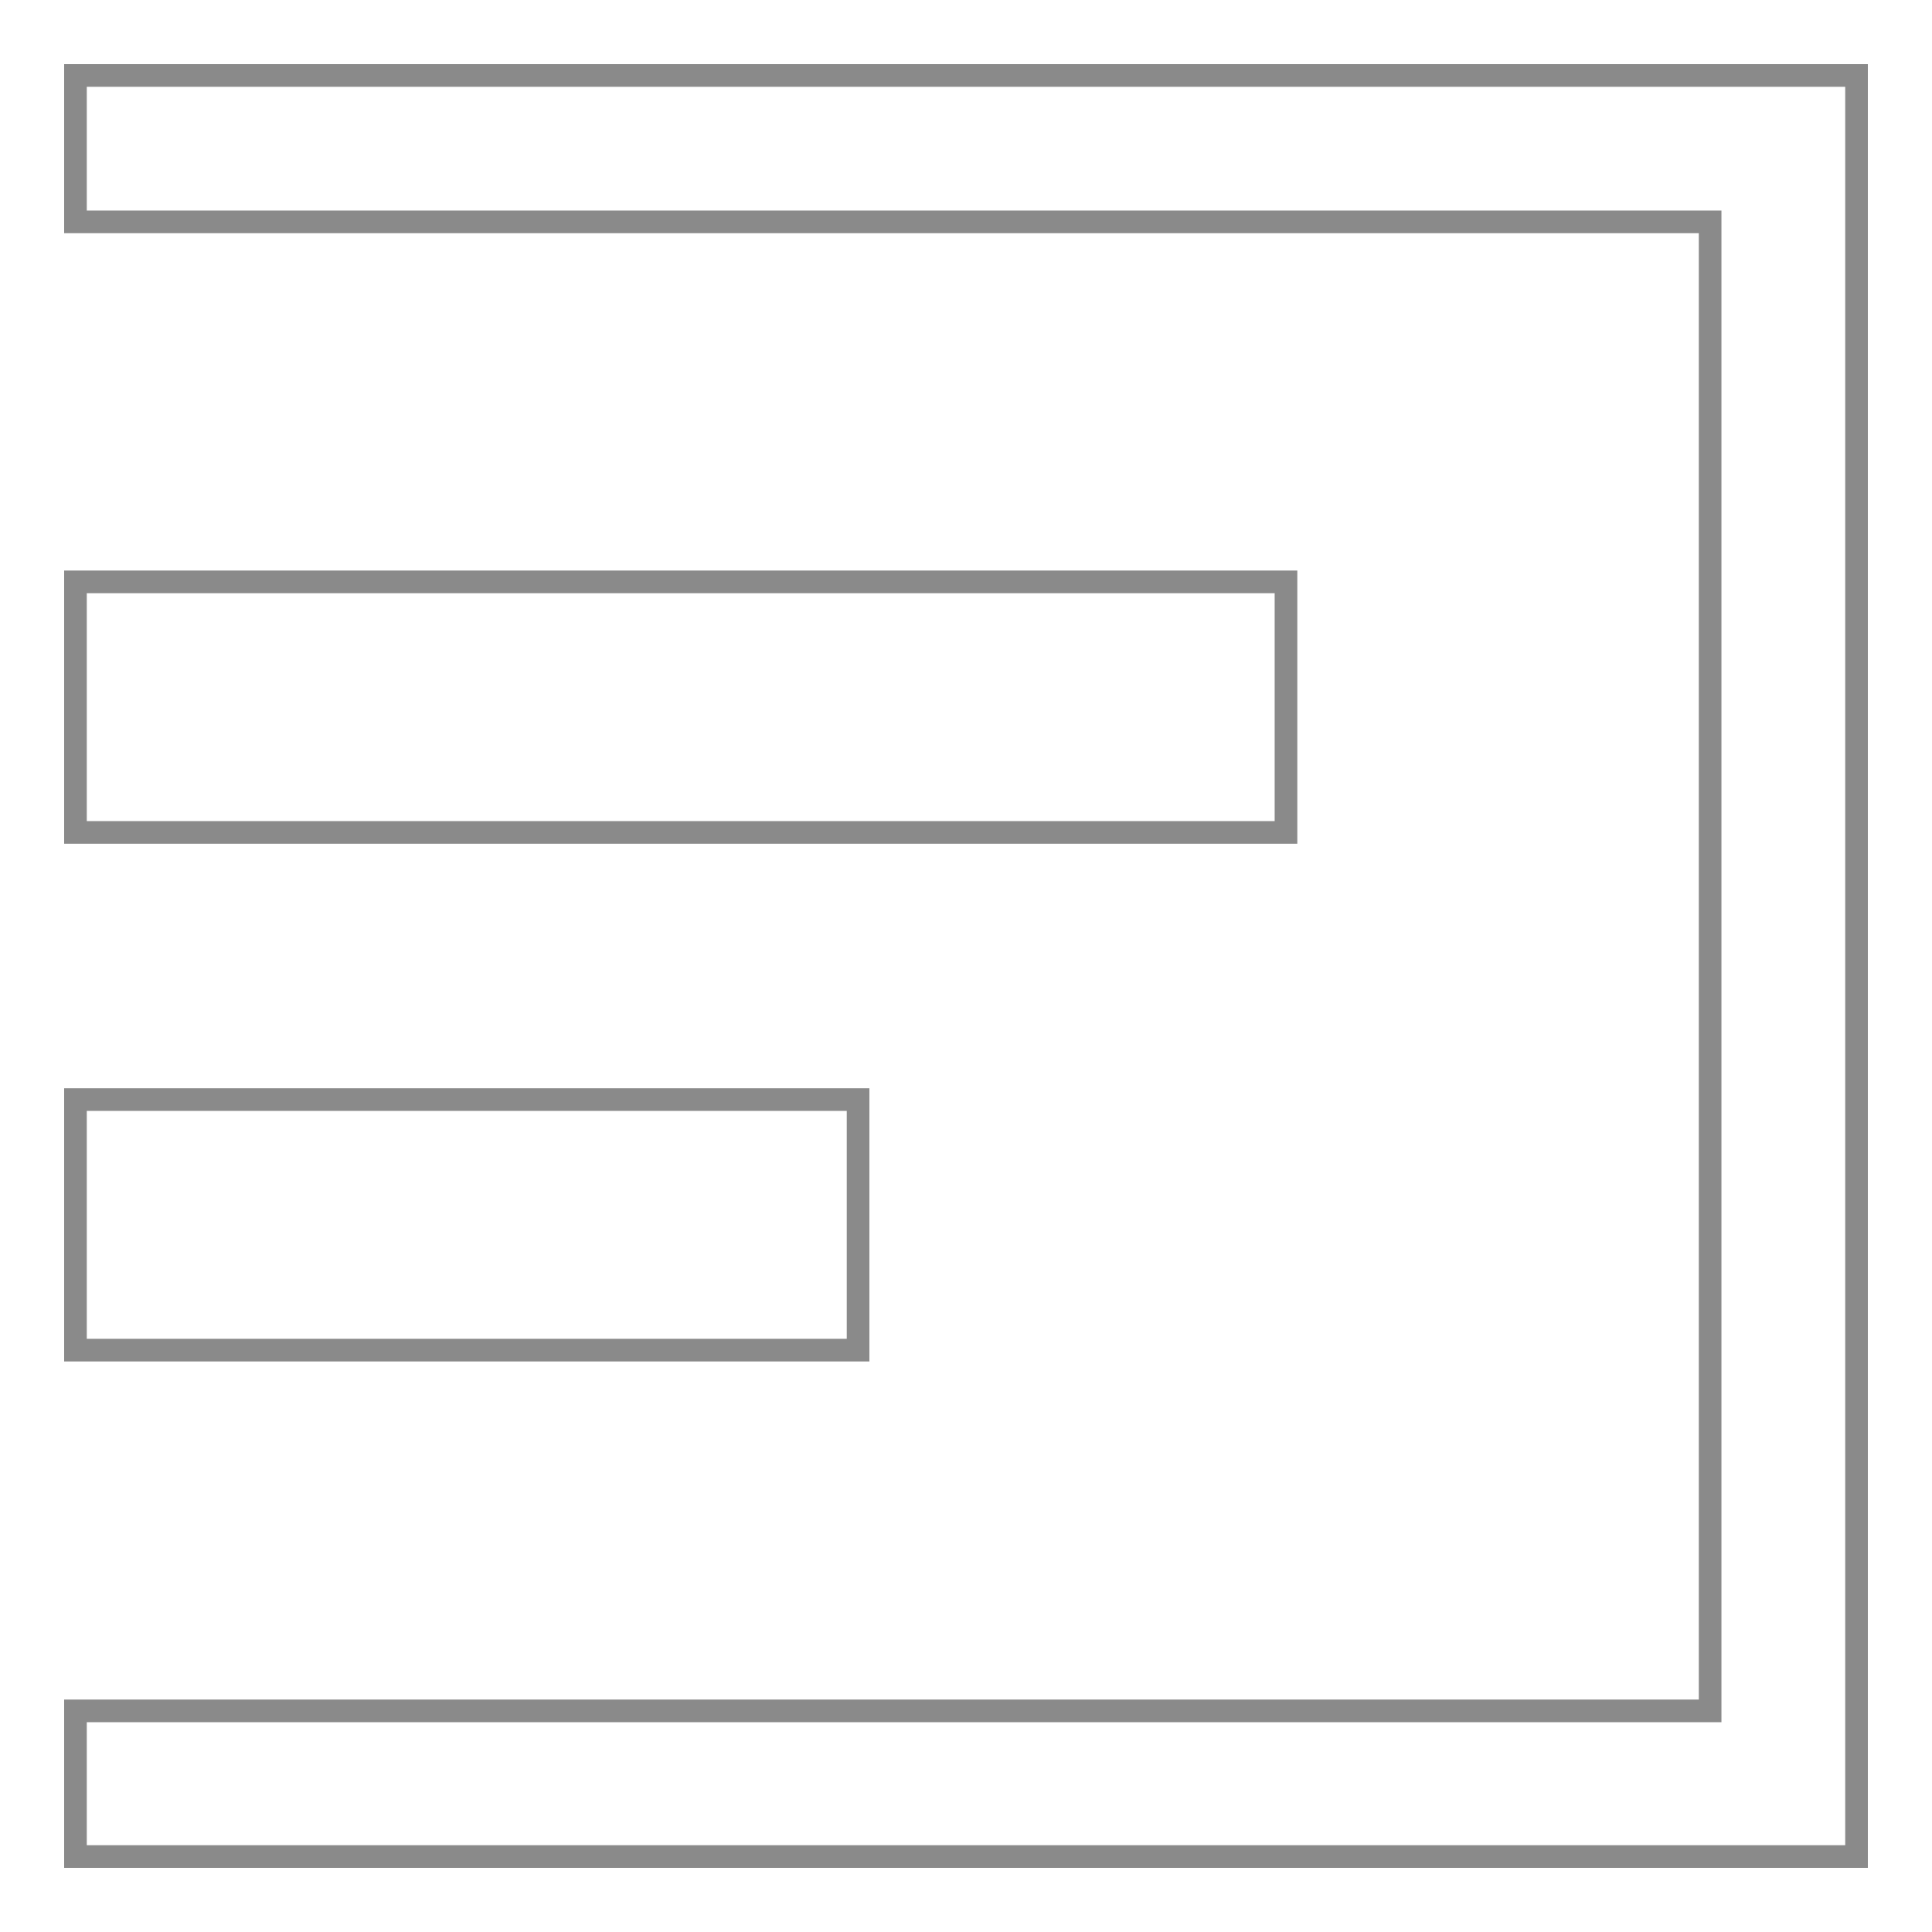
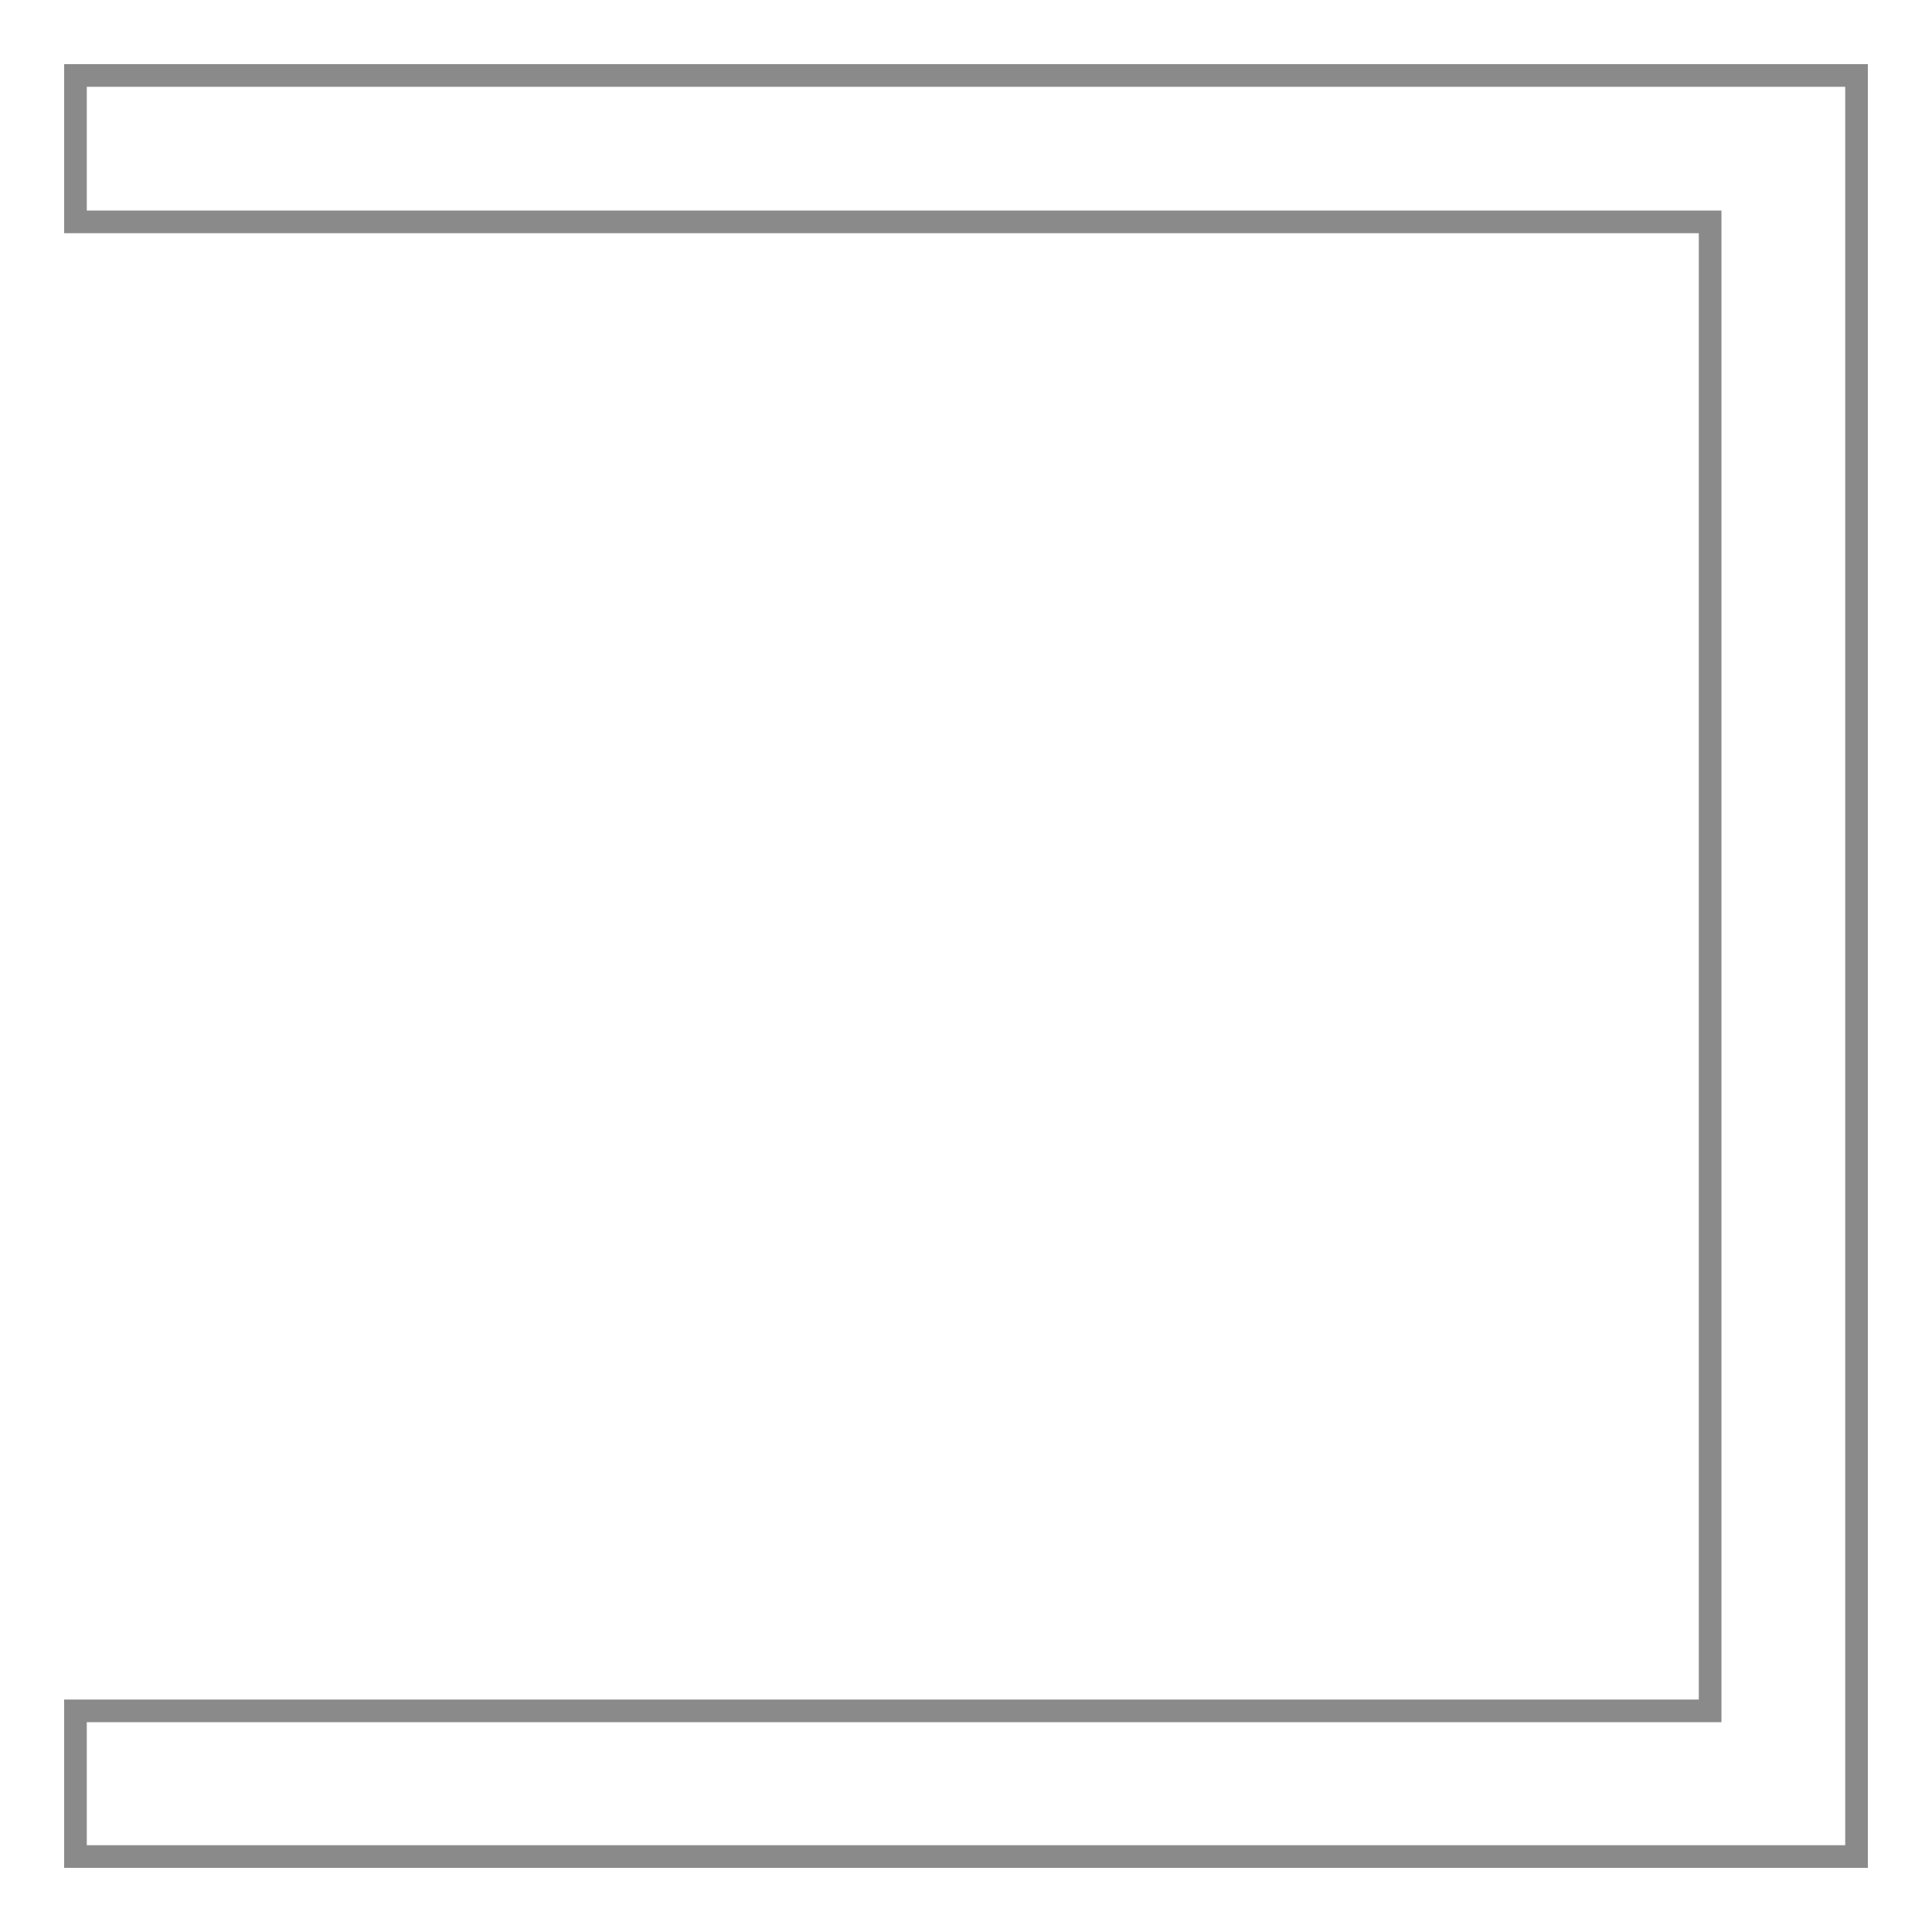
<svg xmlns="http://www.w3.org/2000/svg" version="1.1" x="0px" y="0px" viewBox="0 0 256 256" enable-background="new 0 0 256 256" xml:space="preserve">
  <g>
    <path stroke-width="3" fill-opacity="0" stroke="#8a8a8a" d="M10,10v19.4h216.6v197.3H10V246h236V10H10z" />
-     <path stroke-width="3" fill-opacity="0" stroke="#8a8a8a" d="M10,77.1h160.4v33.2H10V77.1z M10,145.7h103.7v33.2H10V145.7z" />
  </g>
</svg>